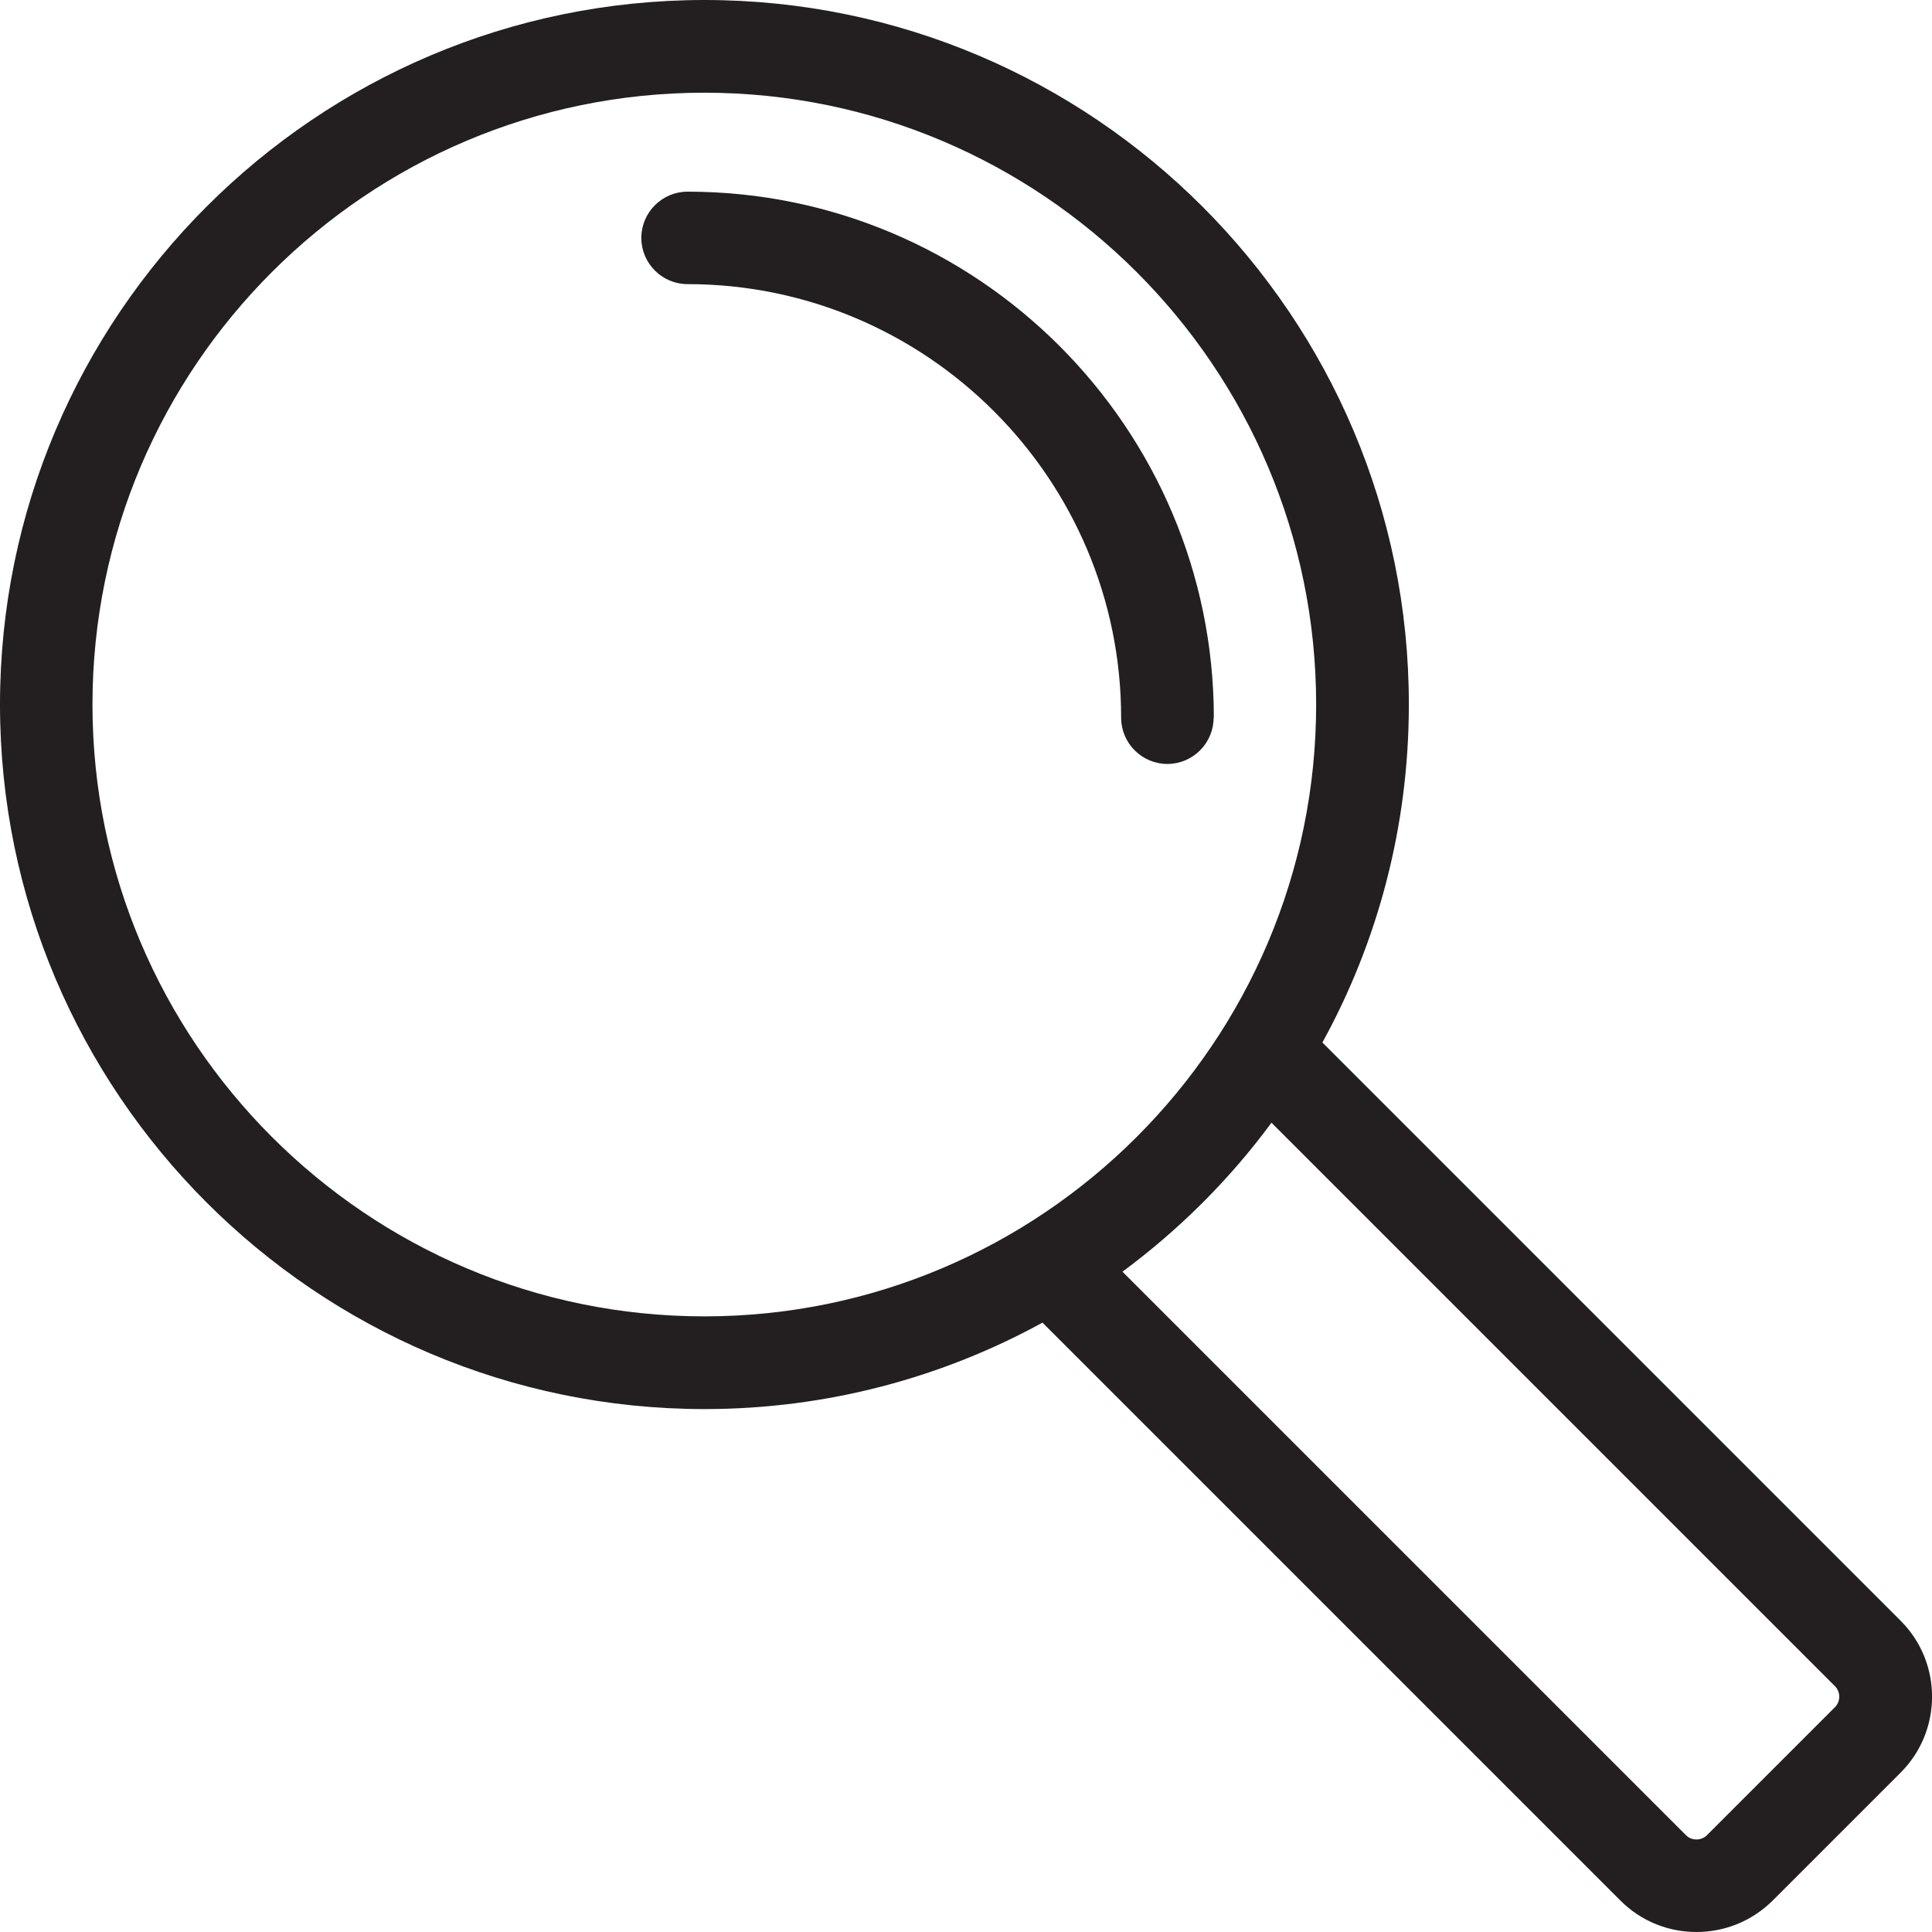
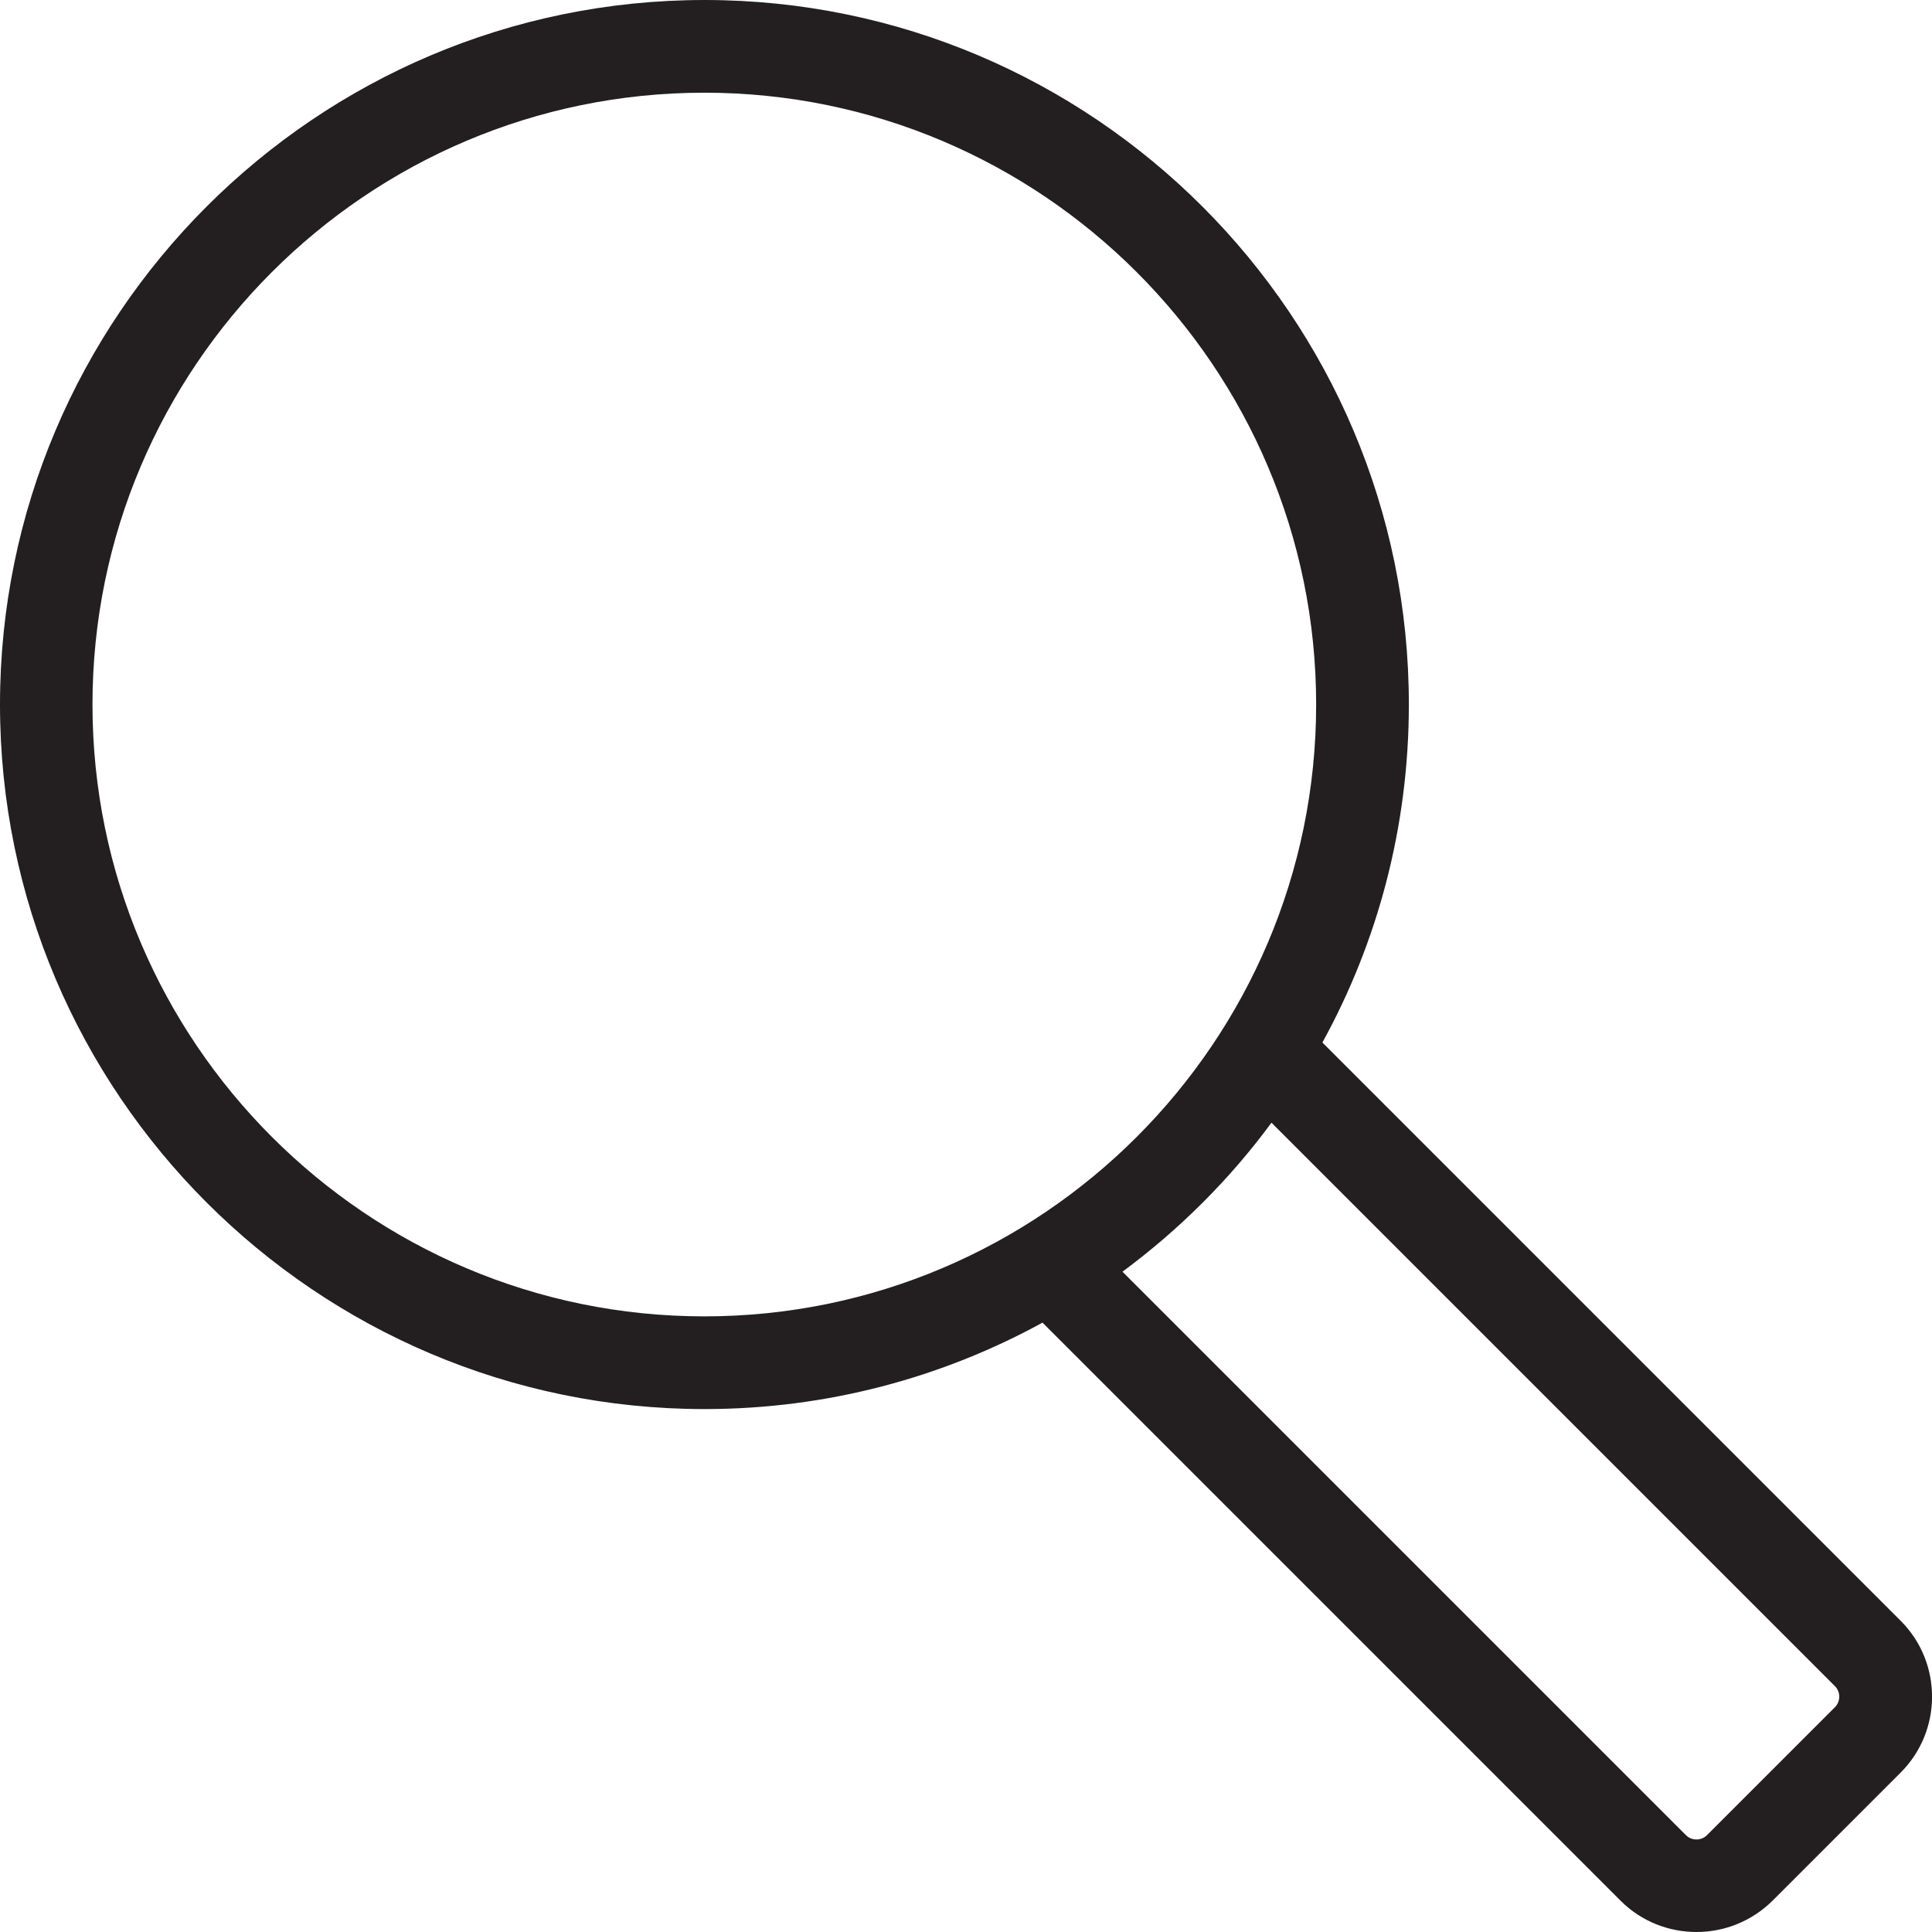
<svg xmlns="http://www.w3.org/2000/svg" viewBox="0 0 86.49 86.49">
  <defs>
    <style>.d{fill:#231f20;}</style>
  </defs>
  <g id="a" />
  <g id="b">
    <g id="c">
      <g>
        <path class="d" d="M85.08,72.55l-25.88-25.88c2.47-4.49,3.87-9.65,3.87-15.13C63.08,14.15,48.93,0,31.54,0S0,14.15,0,31.54s14.15,31.54,31.54,31.54c5.48,0,10.64-1.41,15.13-3.87l25.88,25.88c.94,.94,2.17,1.4,3.4,1.4s2.46-.47,3.4-1.4l5.74-5.74c1.87-1.87,1.87-4.92,0-6.79ZM4.14,31.54c0-15.11,12.29-27.39,27.39-27.39s27.39,12.29,27.39,27.39-12.29,27.39-27.39,27.39S4.14,46.64,4.14,31.54Zm78.01,44.88l-5.74,5.74c-.25,.25-.68,.25-.93,0l-25.23-25.23c2.54-1.88,4.8-4.13,6.67-6.67l25.23,25.23c.25,.25,.25,.68,0,.93Z" />
-         <path class="d" d="M54.34,32.14c0-12.99-10.57-23.56-23.56-23.56-1.14,0-2.07,.93-2.07,2.07s.93,2.07,2.07,2.07c10.7,0,19.41,8.71,19.41,19.41,0,1.14,.93,2.07,2.07,2.07s2.07-.93,2.07-2.07Z" />
      </g>
    </g>
  </g>
</svg>